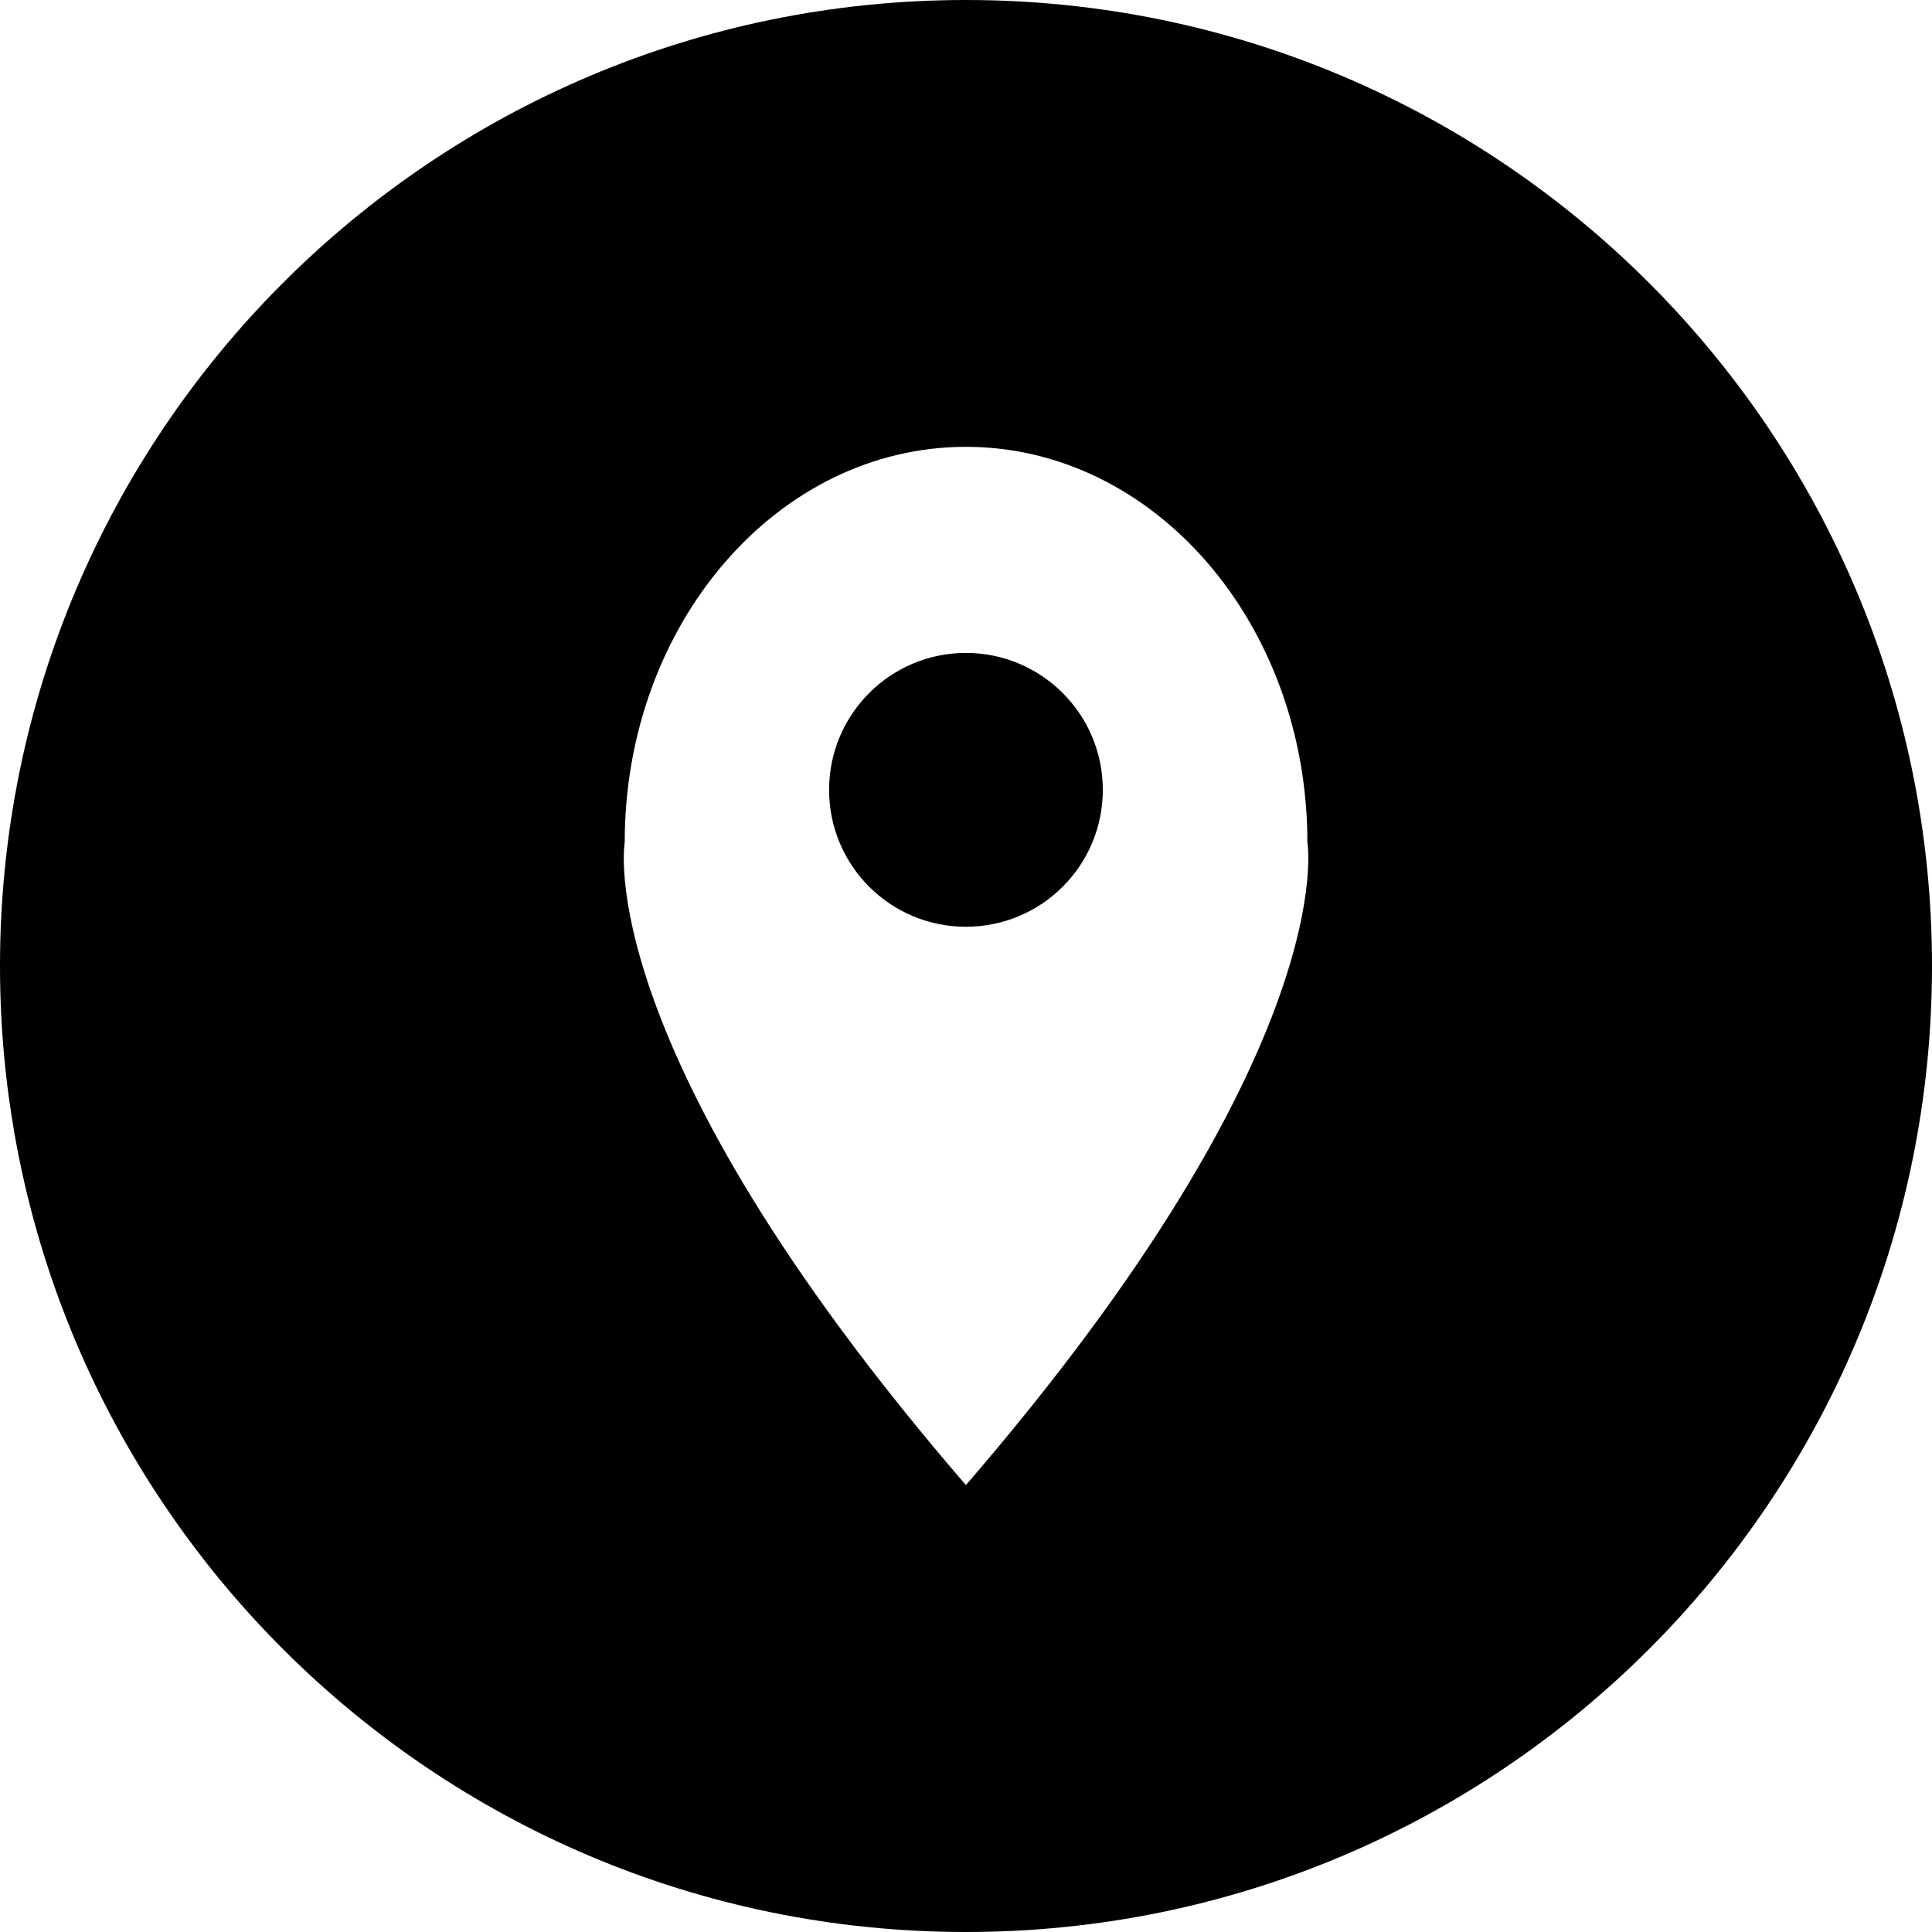
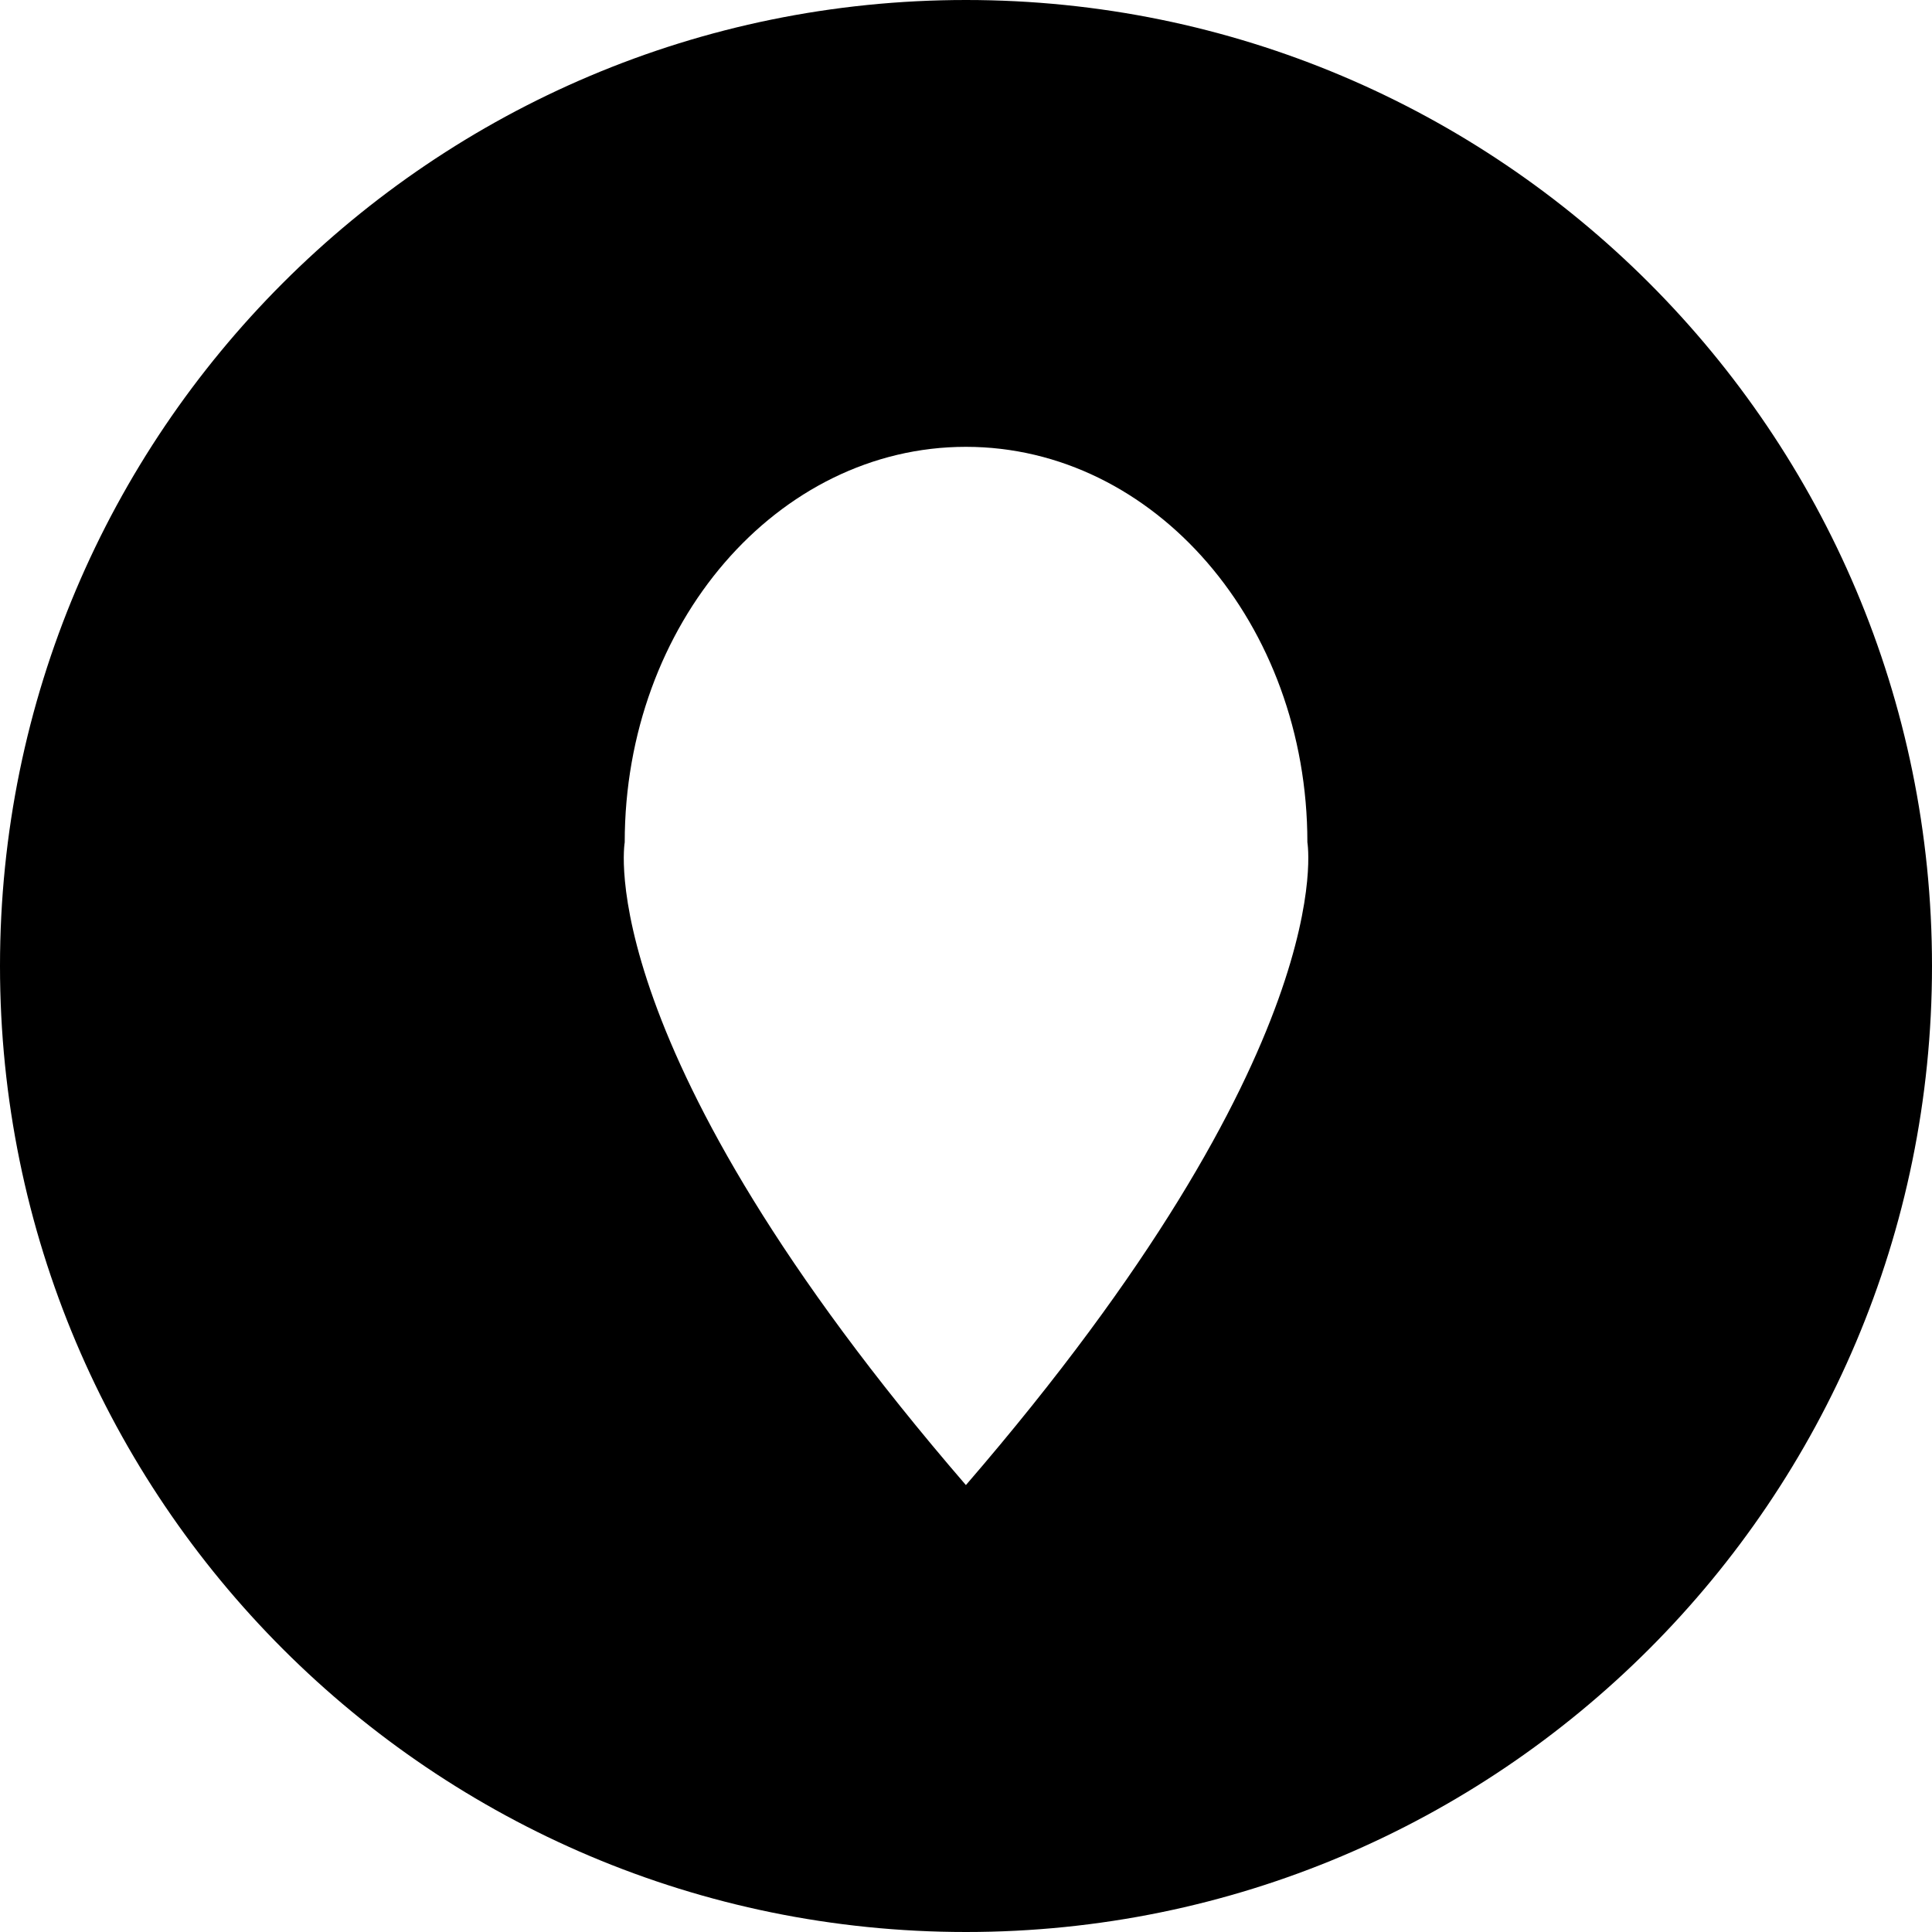
<svg xmlns="http://www.w3.org/2000/svg" xml:space="preserve" width="81.492mm" height="81.492mm" style="shape-rendering:geometricPrecision; text-rendering:geometricPrecision; image-rendering:optimizeQuality; fill-rule:evenodd; clip-rule:evenodd" viewBox="0 0 20.136 20.136">
  <defs>
    <style type="text/css">  .fil0 {fill:black}  </style>
  </defs>
  <g id="Слой_x0020_1">
-     <path class="fil0" d="M10.068 0c5.56,0 10.068,4.507 10.068,10.068 0,5.56 -4.507,10.068 -10.068,10.068 -5.56,0 -10.068,-4.507 -10.068,-10.068 0,-5.56 4.507,-10.068 10.068,-10.068zm3.558 8.779c0,-2.277 -1.594,-4.122 -3.559,-4.122 -1.964,0 -3.556,1.845 -3.556,4.122 0,0 -0.377,2.141 3.556,6.699 3.934,-4.558 3.559,-6.699 3.559,-6.699zm-3.559 0.88c-0.788,0 -1.426,-0.638 -1.426,-1.427 0,-0.788 0.639,-1.427 1.426,-1.427 0.788,0 1.427,0.639 1.427,1.427 0,0.788 -0.638,1.427 -1.427,1.427z" />
+     <path class="fil0" d="M10.068 0c5.56,0 10.068,4.507 10.068,10.068 0,5.56 -4.507,10.068 -10.068,10.068 -5.56,0 -10.068,-4.507 -10.068,-10.068 0,-5.56 4.507,-10.068 10.068,-10.068zm3.558 8.779c0,-2.277 -1.594,-4.122 -3.559,-4.122 -1.964,0 -3.556,1.845 -3.556,4.122 0,0 -0.377,2.141 3.556,6.699 3.934,-4.558 3.559,-6.699 3.559,-6.699zm-3.559 0.88z" />
  </g>
</svg>